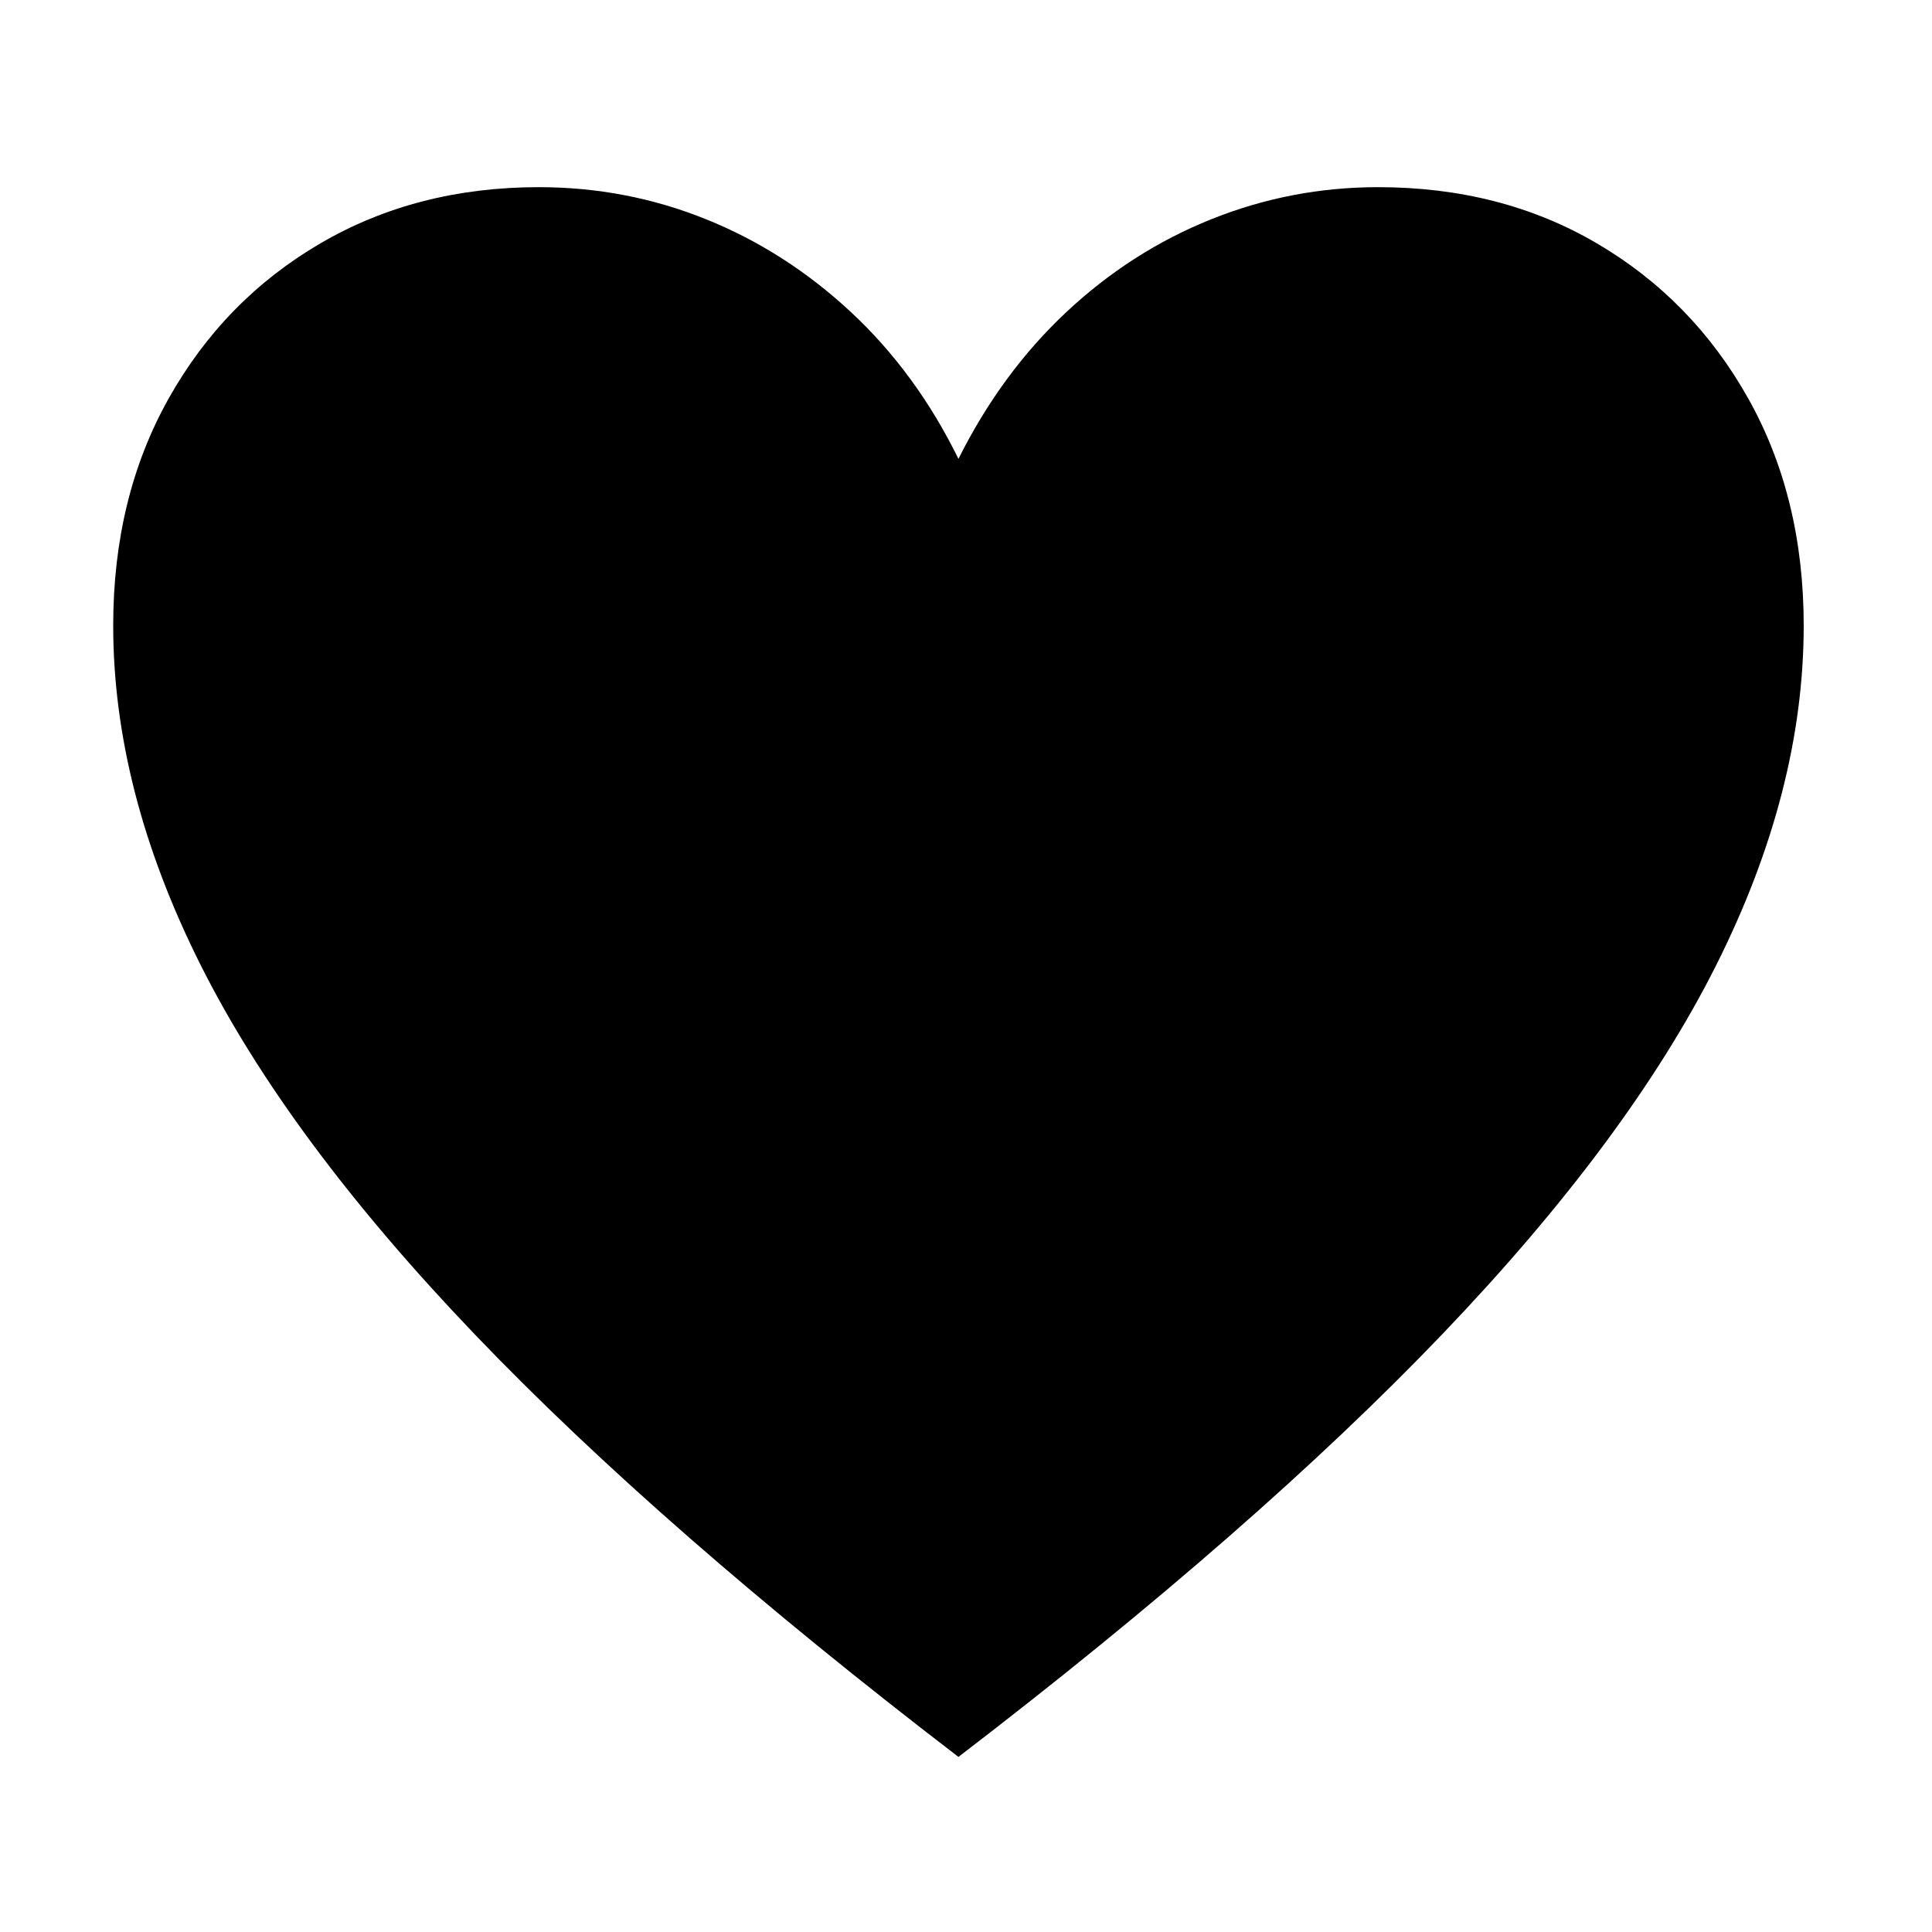
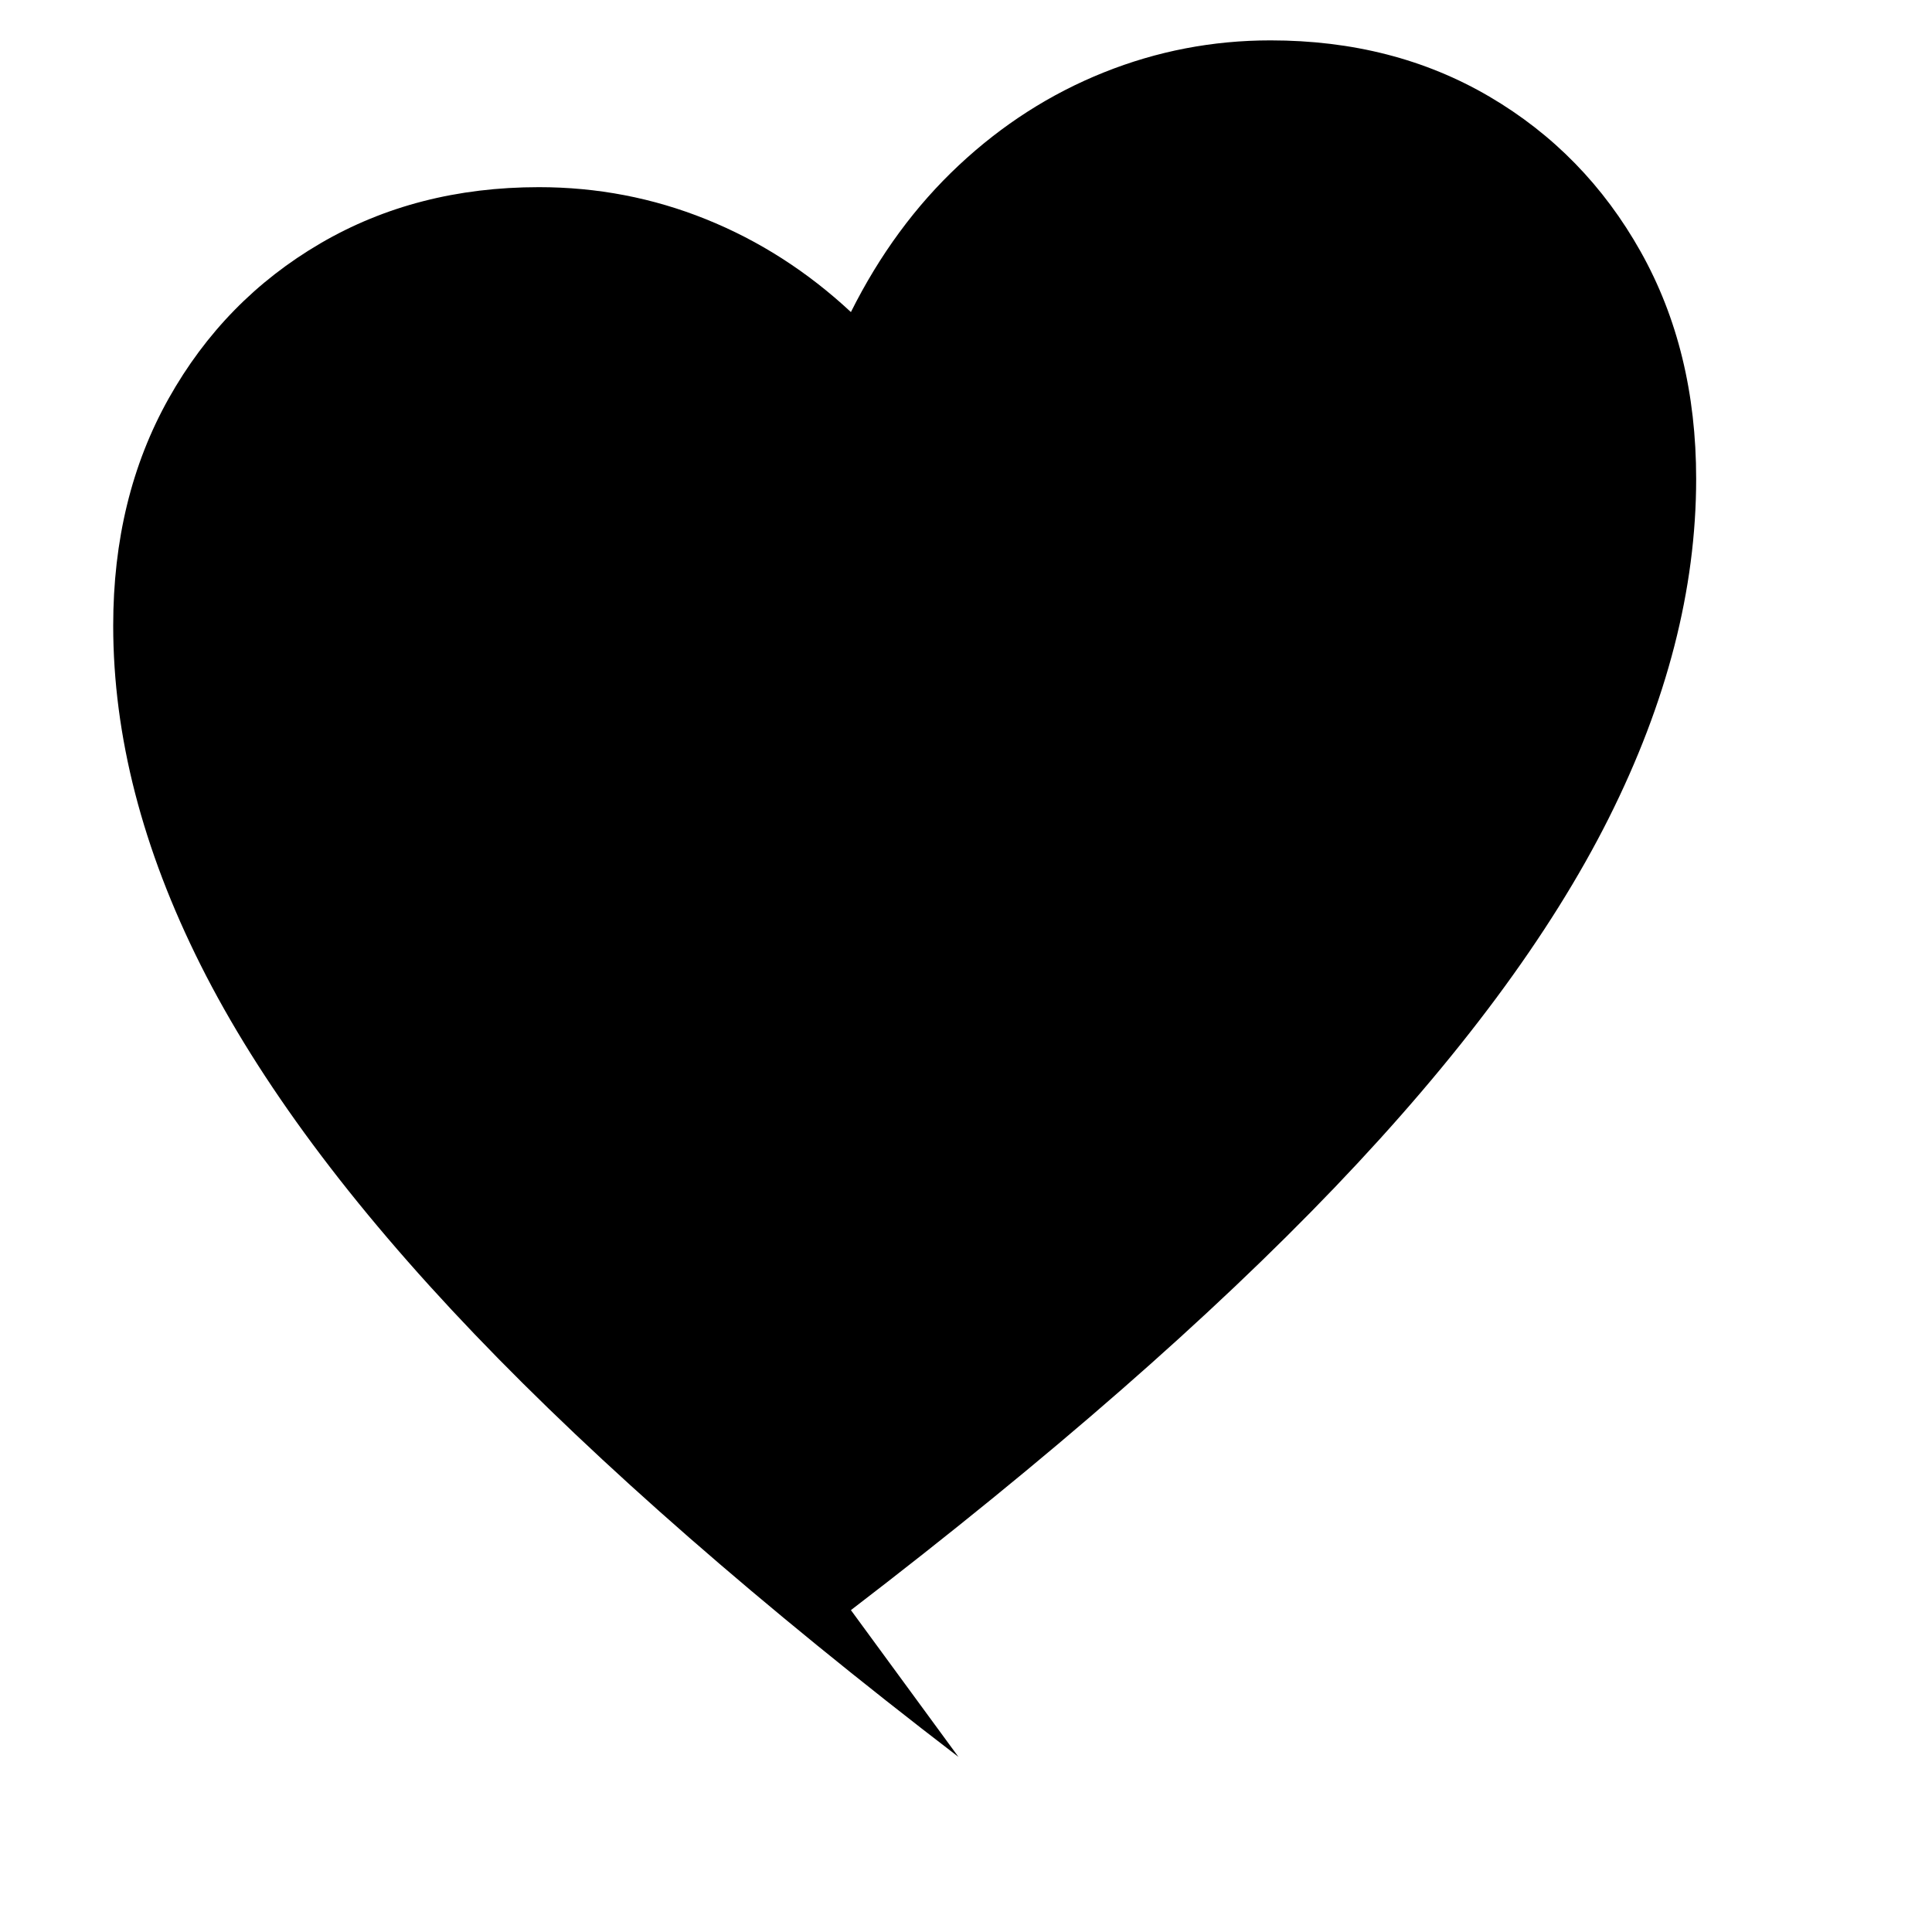
<svg xmlns="http://www.w3.org/2000/svg" version="1.1" viewBox="30 -350 2560 2560">
-   <path fill="currentColor" d="M1300 1978q-394 -302 -641 -560t-363 -489t-116 -450q0 -170 73.5 -301t201 -205.5t289.5 -74.5q116 0 221.5 42.5t192 123t142.5 194.5q57 -114 143 -194.5t192 -123t221 -42.5q163 0 290 74.5t200.5 205.5t73.5 301q0 219 -116 450t-363 489t-641 560z" />
+   <path fill="currentColor" d="M1300 1978q-394 -302 -641 -560t-363 -489t-116 -450q0 -170 73.5 -301t201 -205.5t289.5 -74.5q116 0 221.5 42.5t192 123q57 -114 143 -194.5t192 -123t221 -42.5q163 0 290 74.5t200.5 205.5t73.5 301q0 219 -116 450t-363 489t-641 560z" />
</svg>